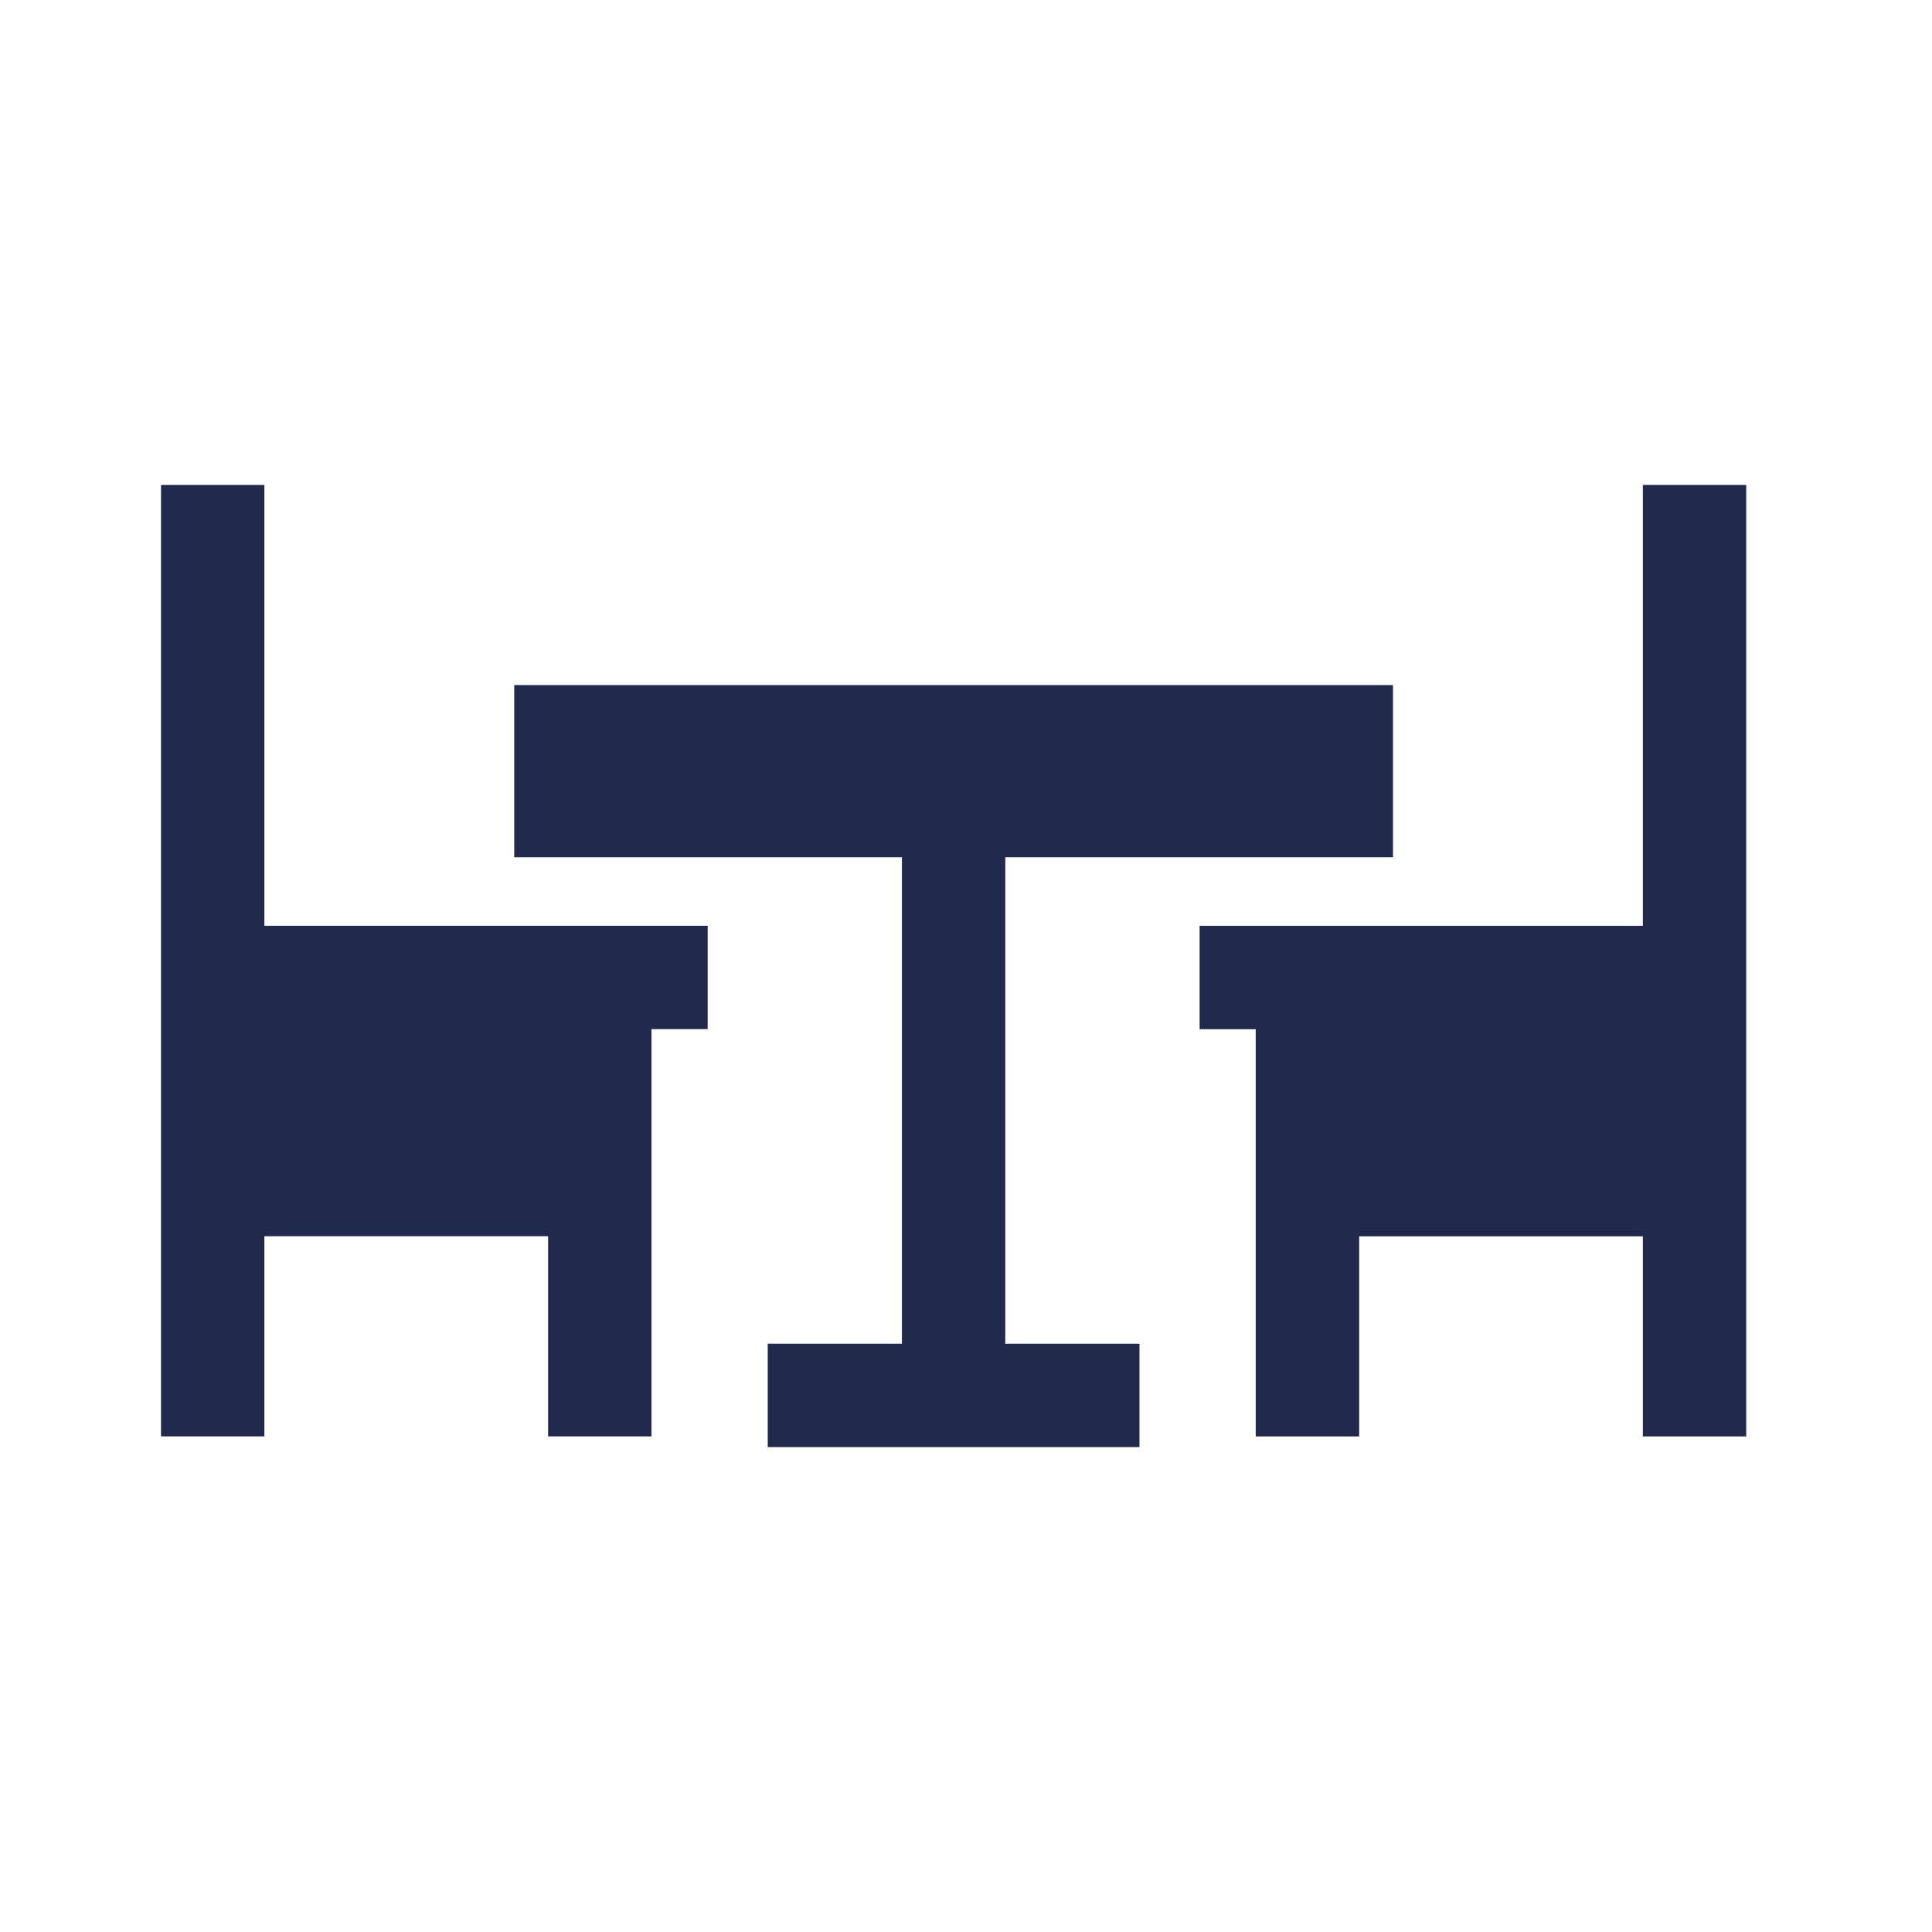
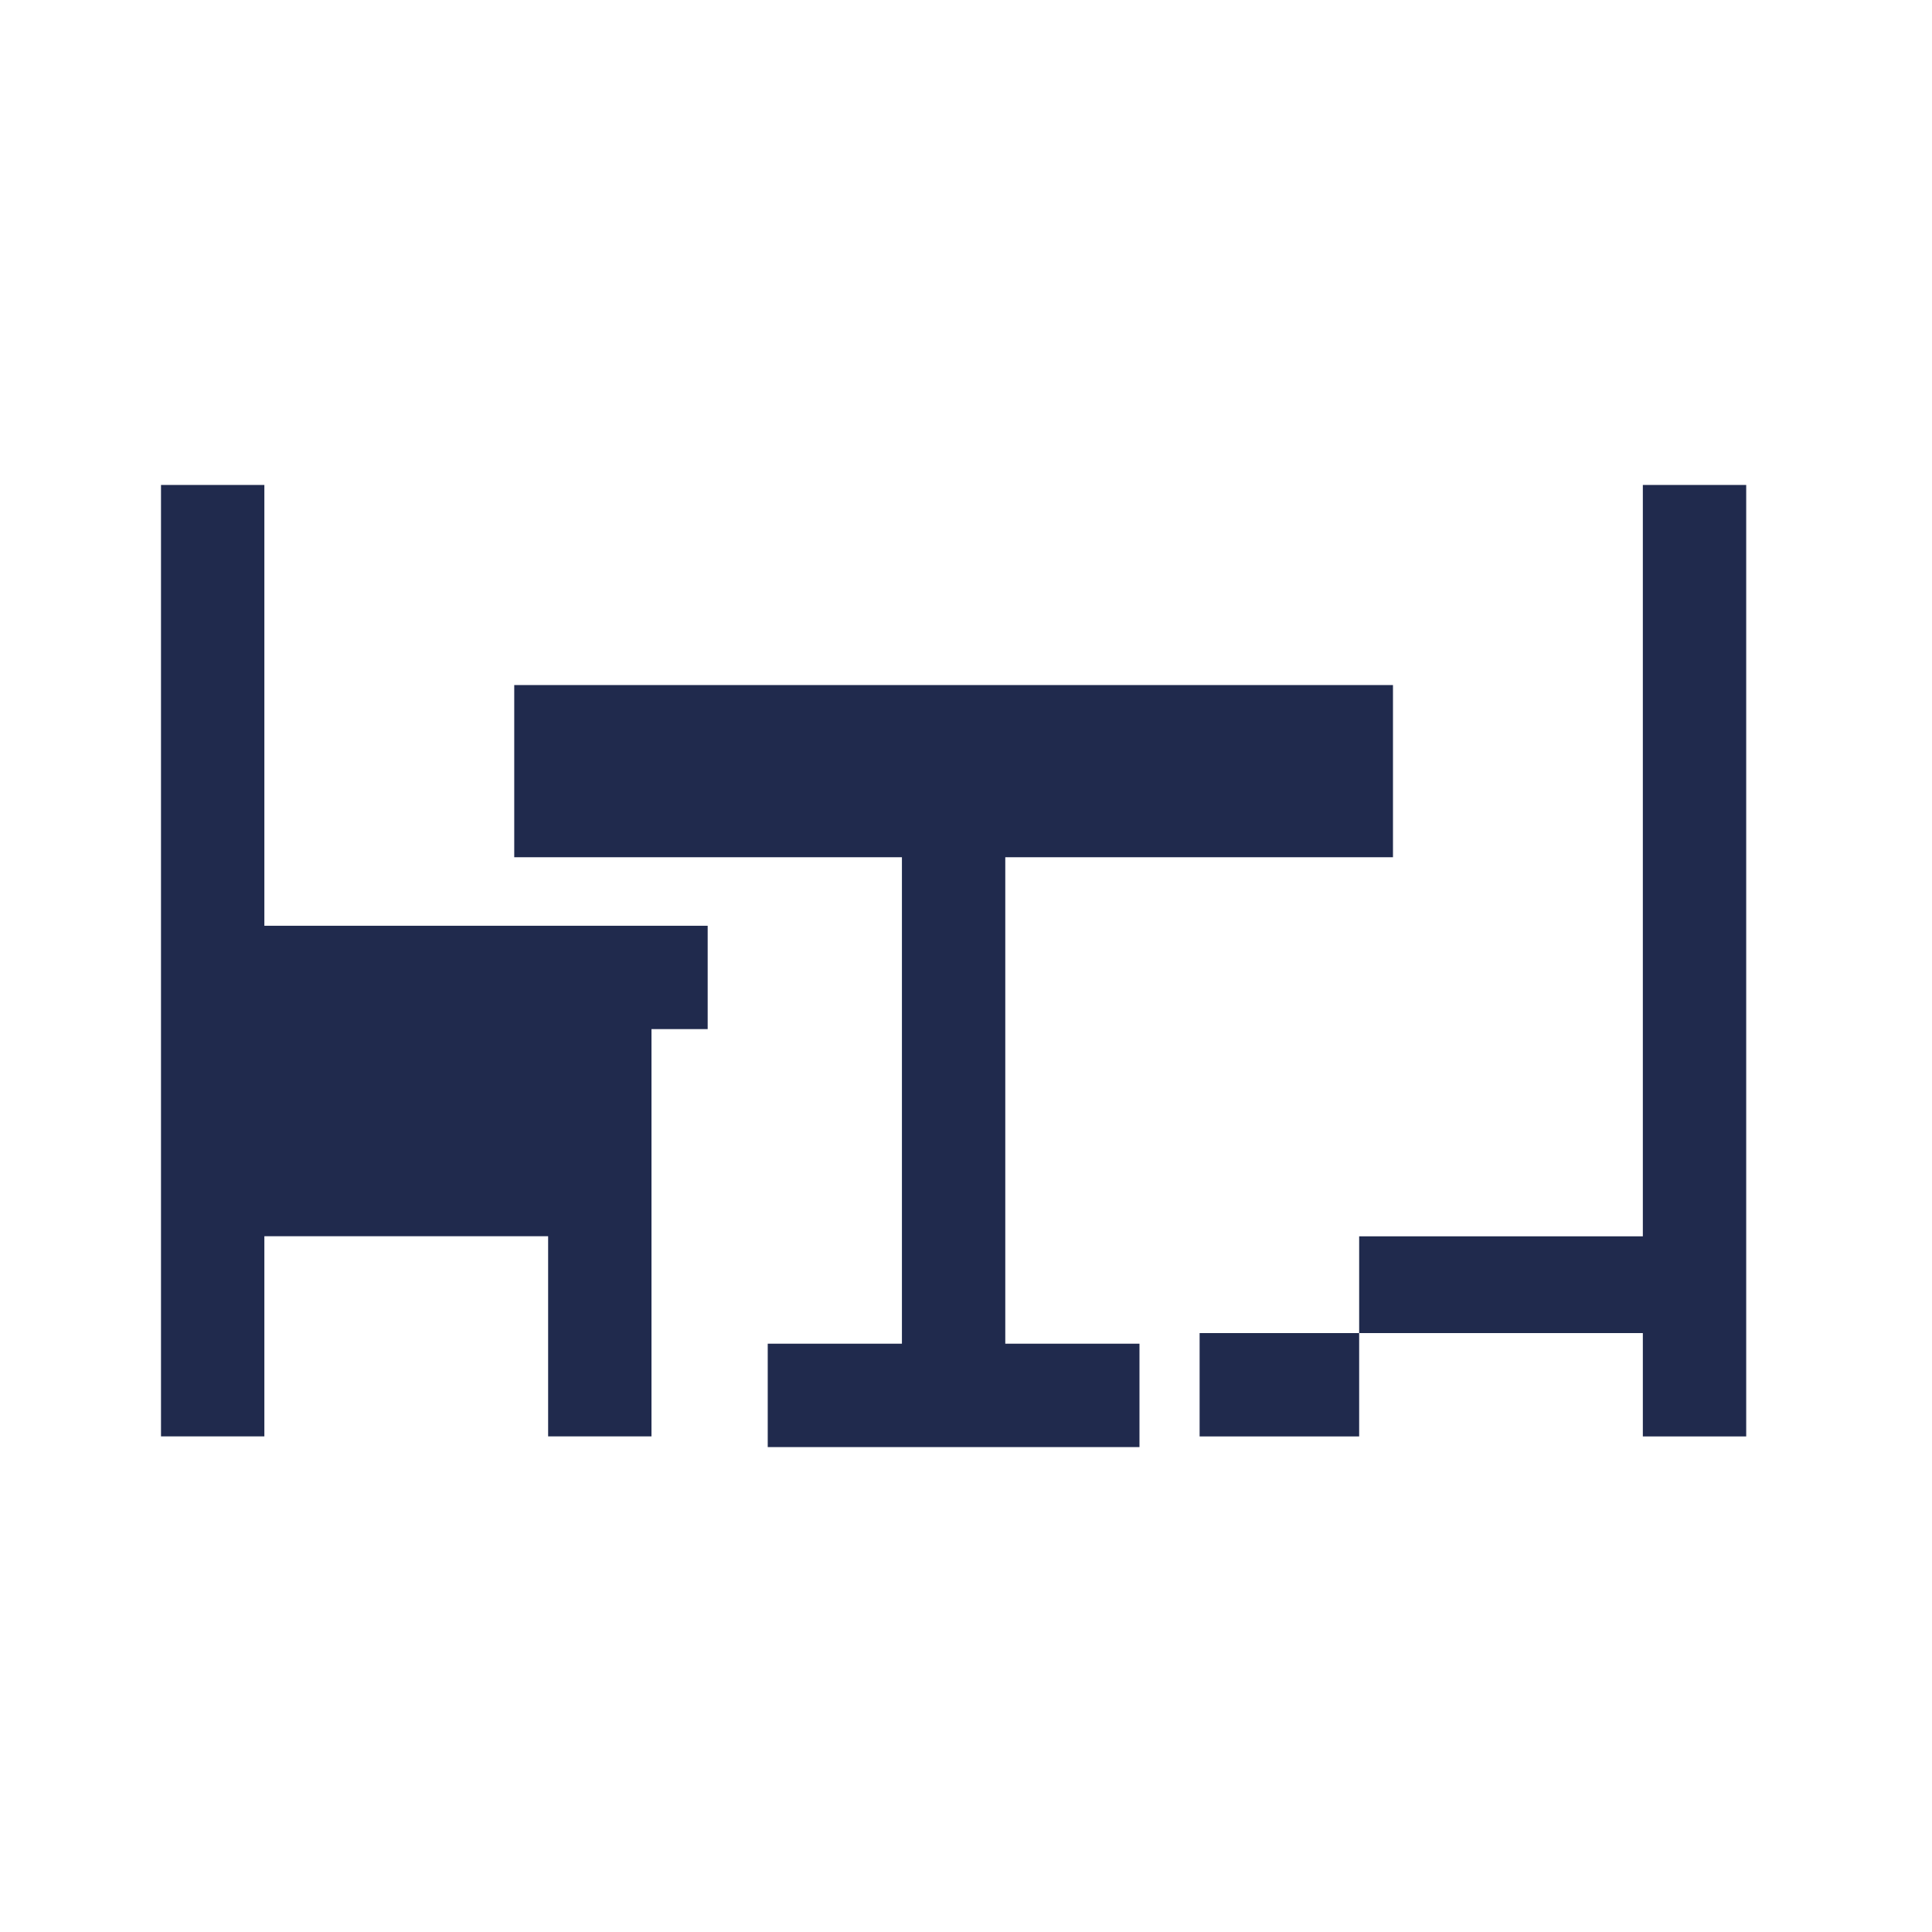
<svg xmlns="http://www.w3.org/2000/svg" width="24" height="24" viewBox="0 0 24 24">
  <g fill="none" fill-rule="evenodd">
    <g fill="#202A4D">
-       <path d="M17.304 8.509v2.14h-4.816v6.043h1.667v1.284H9.537v-1.284h1.667v-6.043H6.388V8.51h10.916zM3.284 6.024V11.5h5.507v1.284h-.698v5.059H6.809v-2.486H3.284v2.486H2V6.024h1.284zm18.408 0v11.82h-1.284v-2.486h-3.524v2.486h-1.285v-5.059h-.697v-1.284h5.506V6.024h1.284z" />
+       <path d="M17.304 8.509v2.14h-4.816v6.043h1.667v1.284H9.537v-1.284h1.667v-6.043H6.388V8.51h10.916zM3.284 6.024V11.5h5.507v1.284h-.698v5.059H6.809v-2.486H3.284v2.486H2V6.024h1.284zm18.408 0v11.82h-1.284v-2.486h-3.524v2.486h-1.285h-.697v-1.284h5.506V6.024h1.284z" />
    </g>
  </g>
</svg>